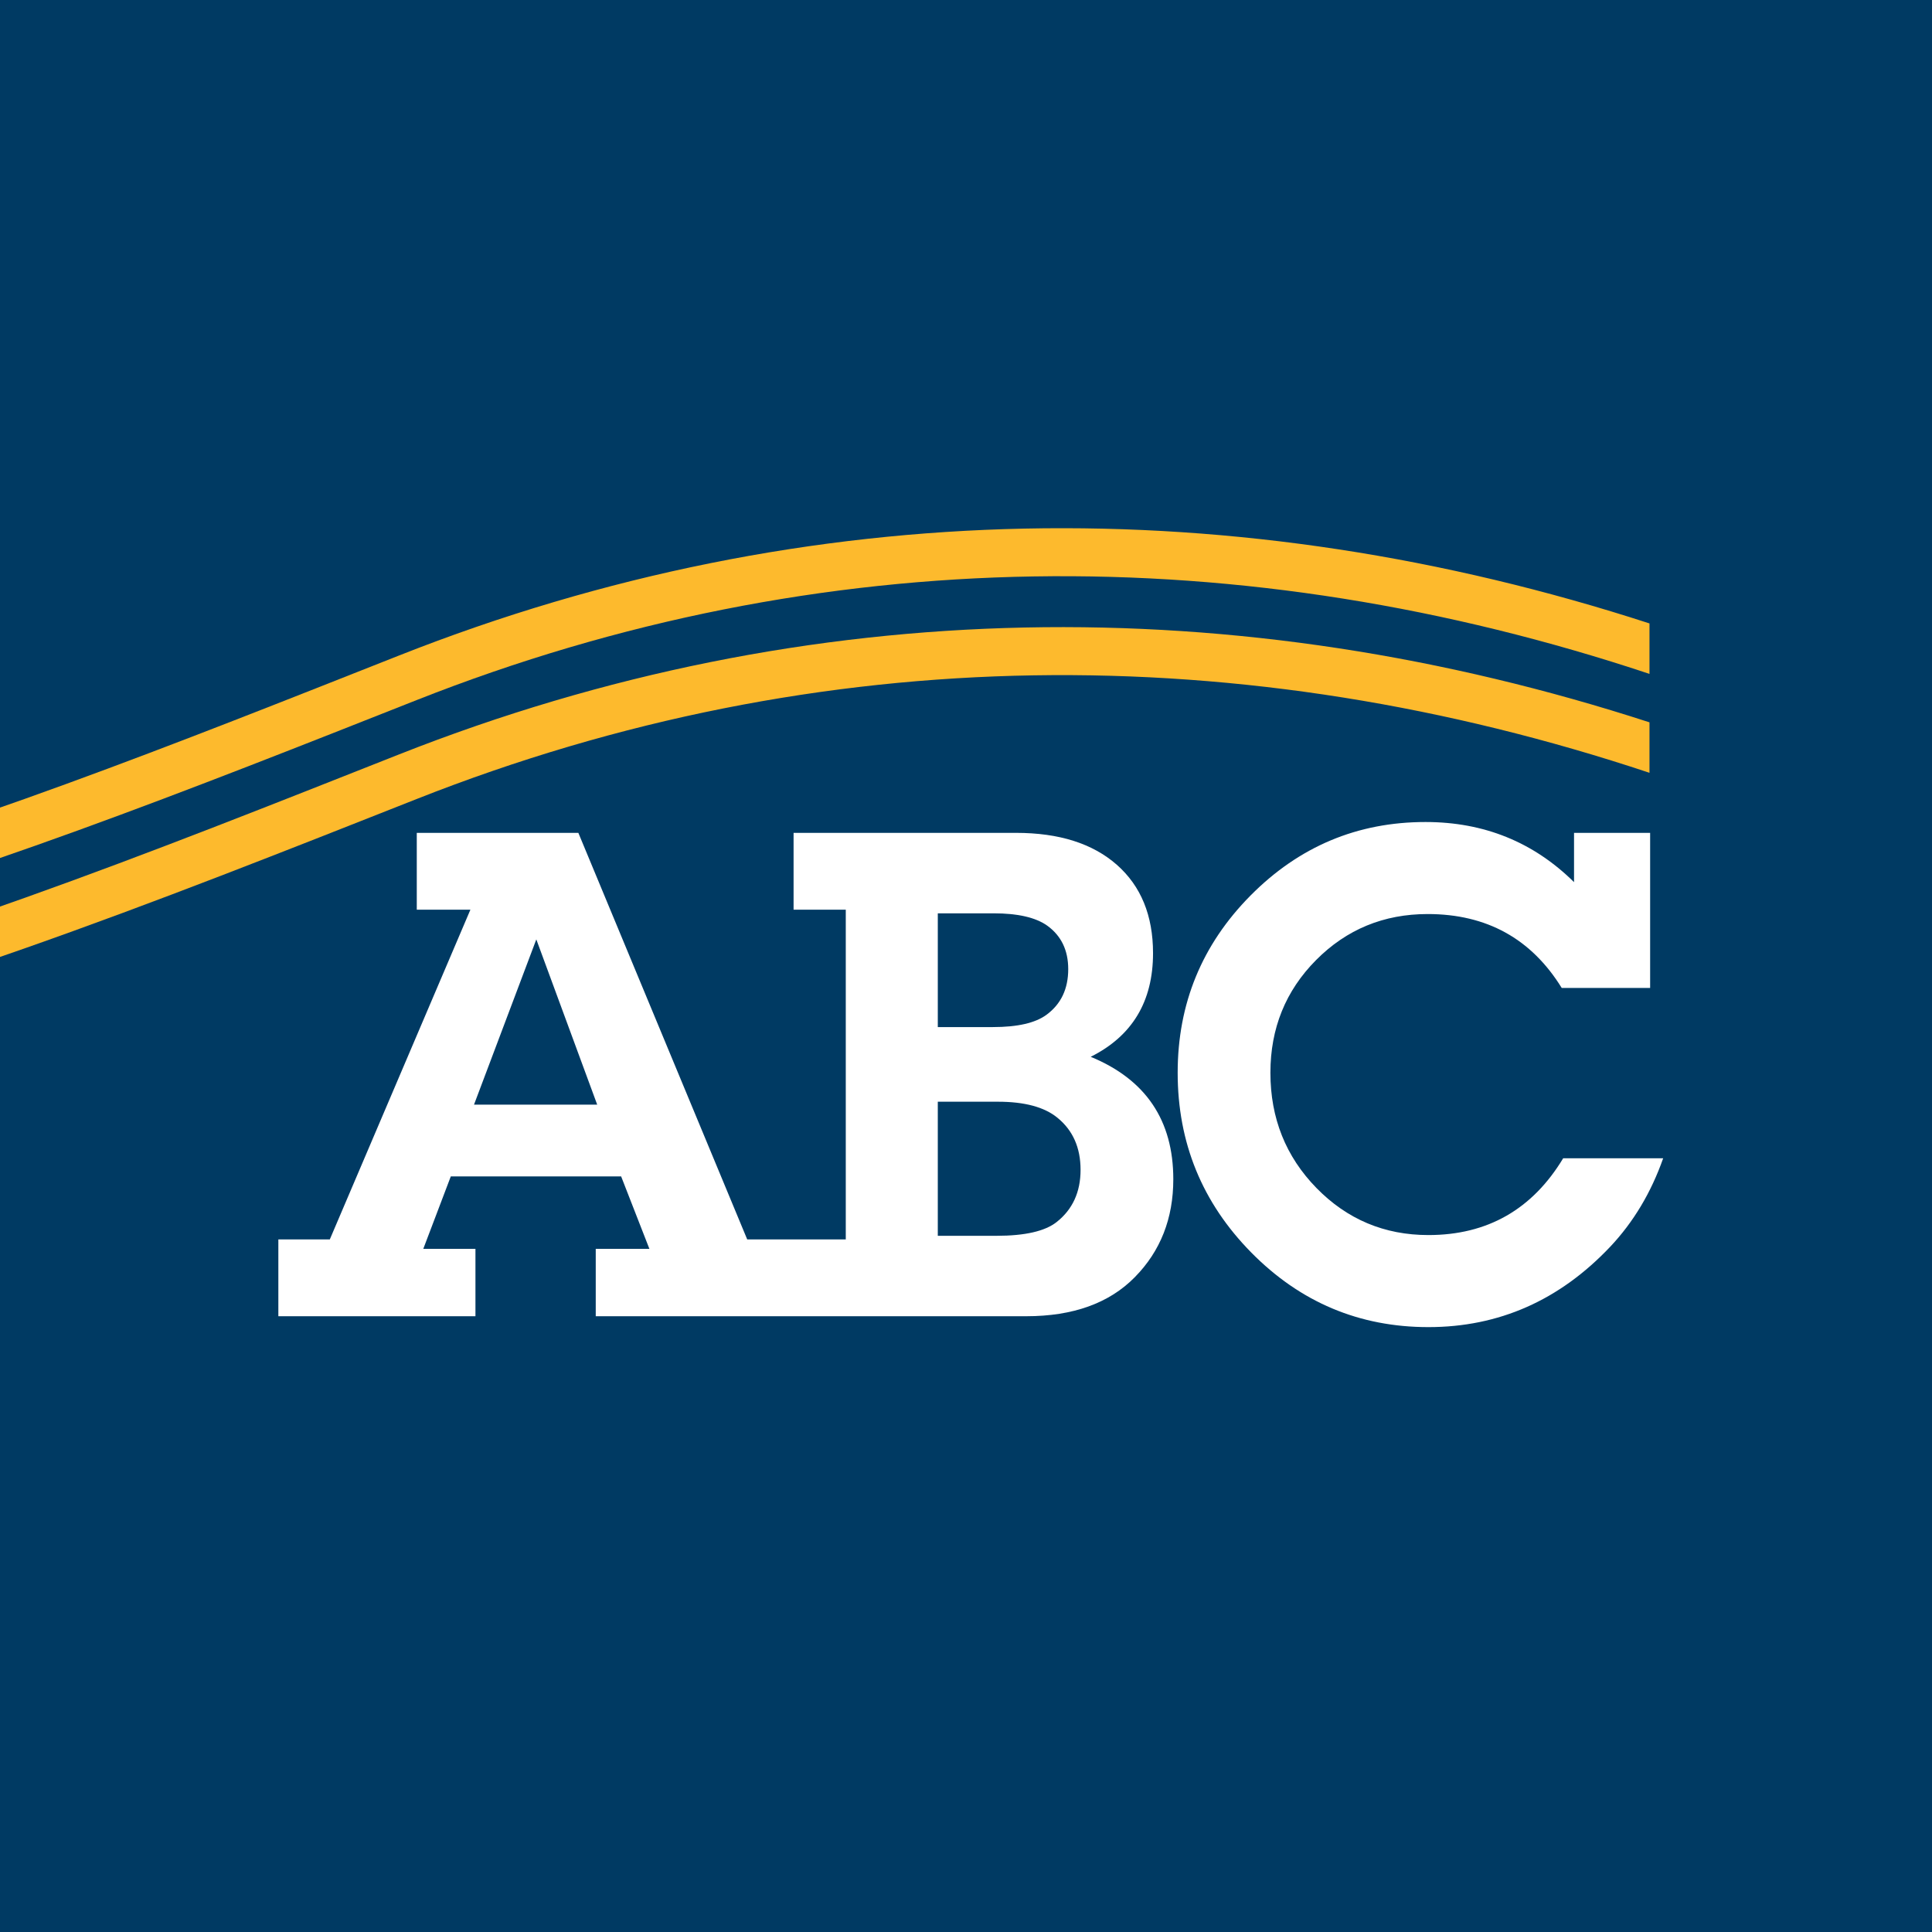
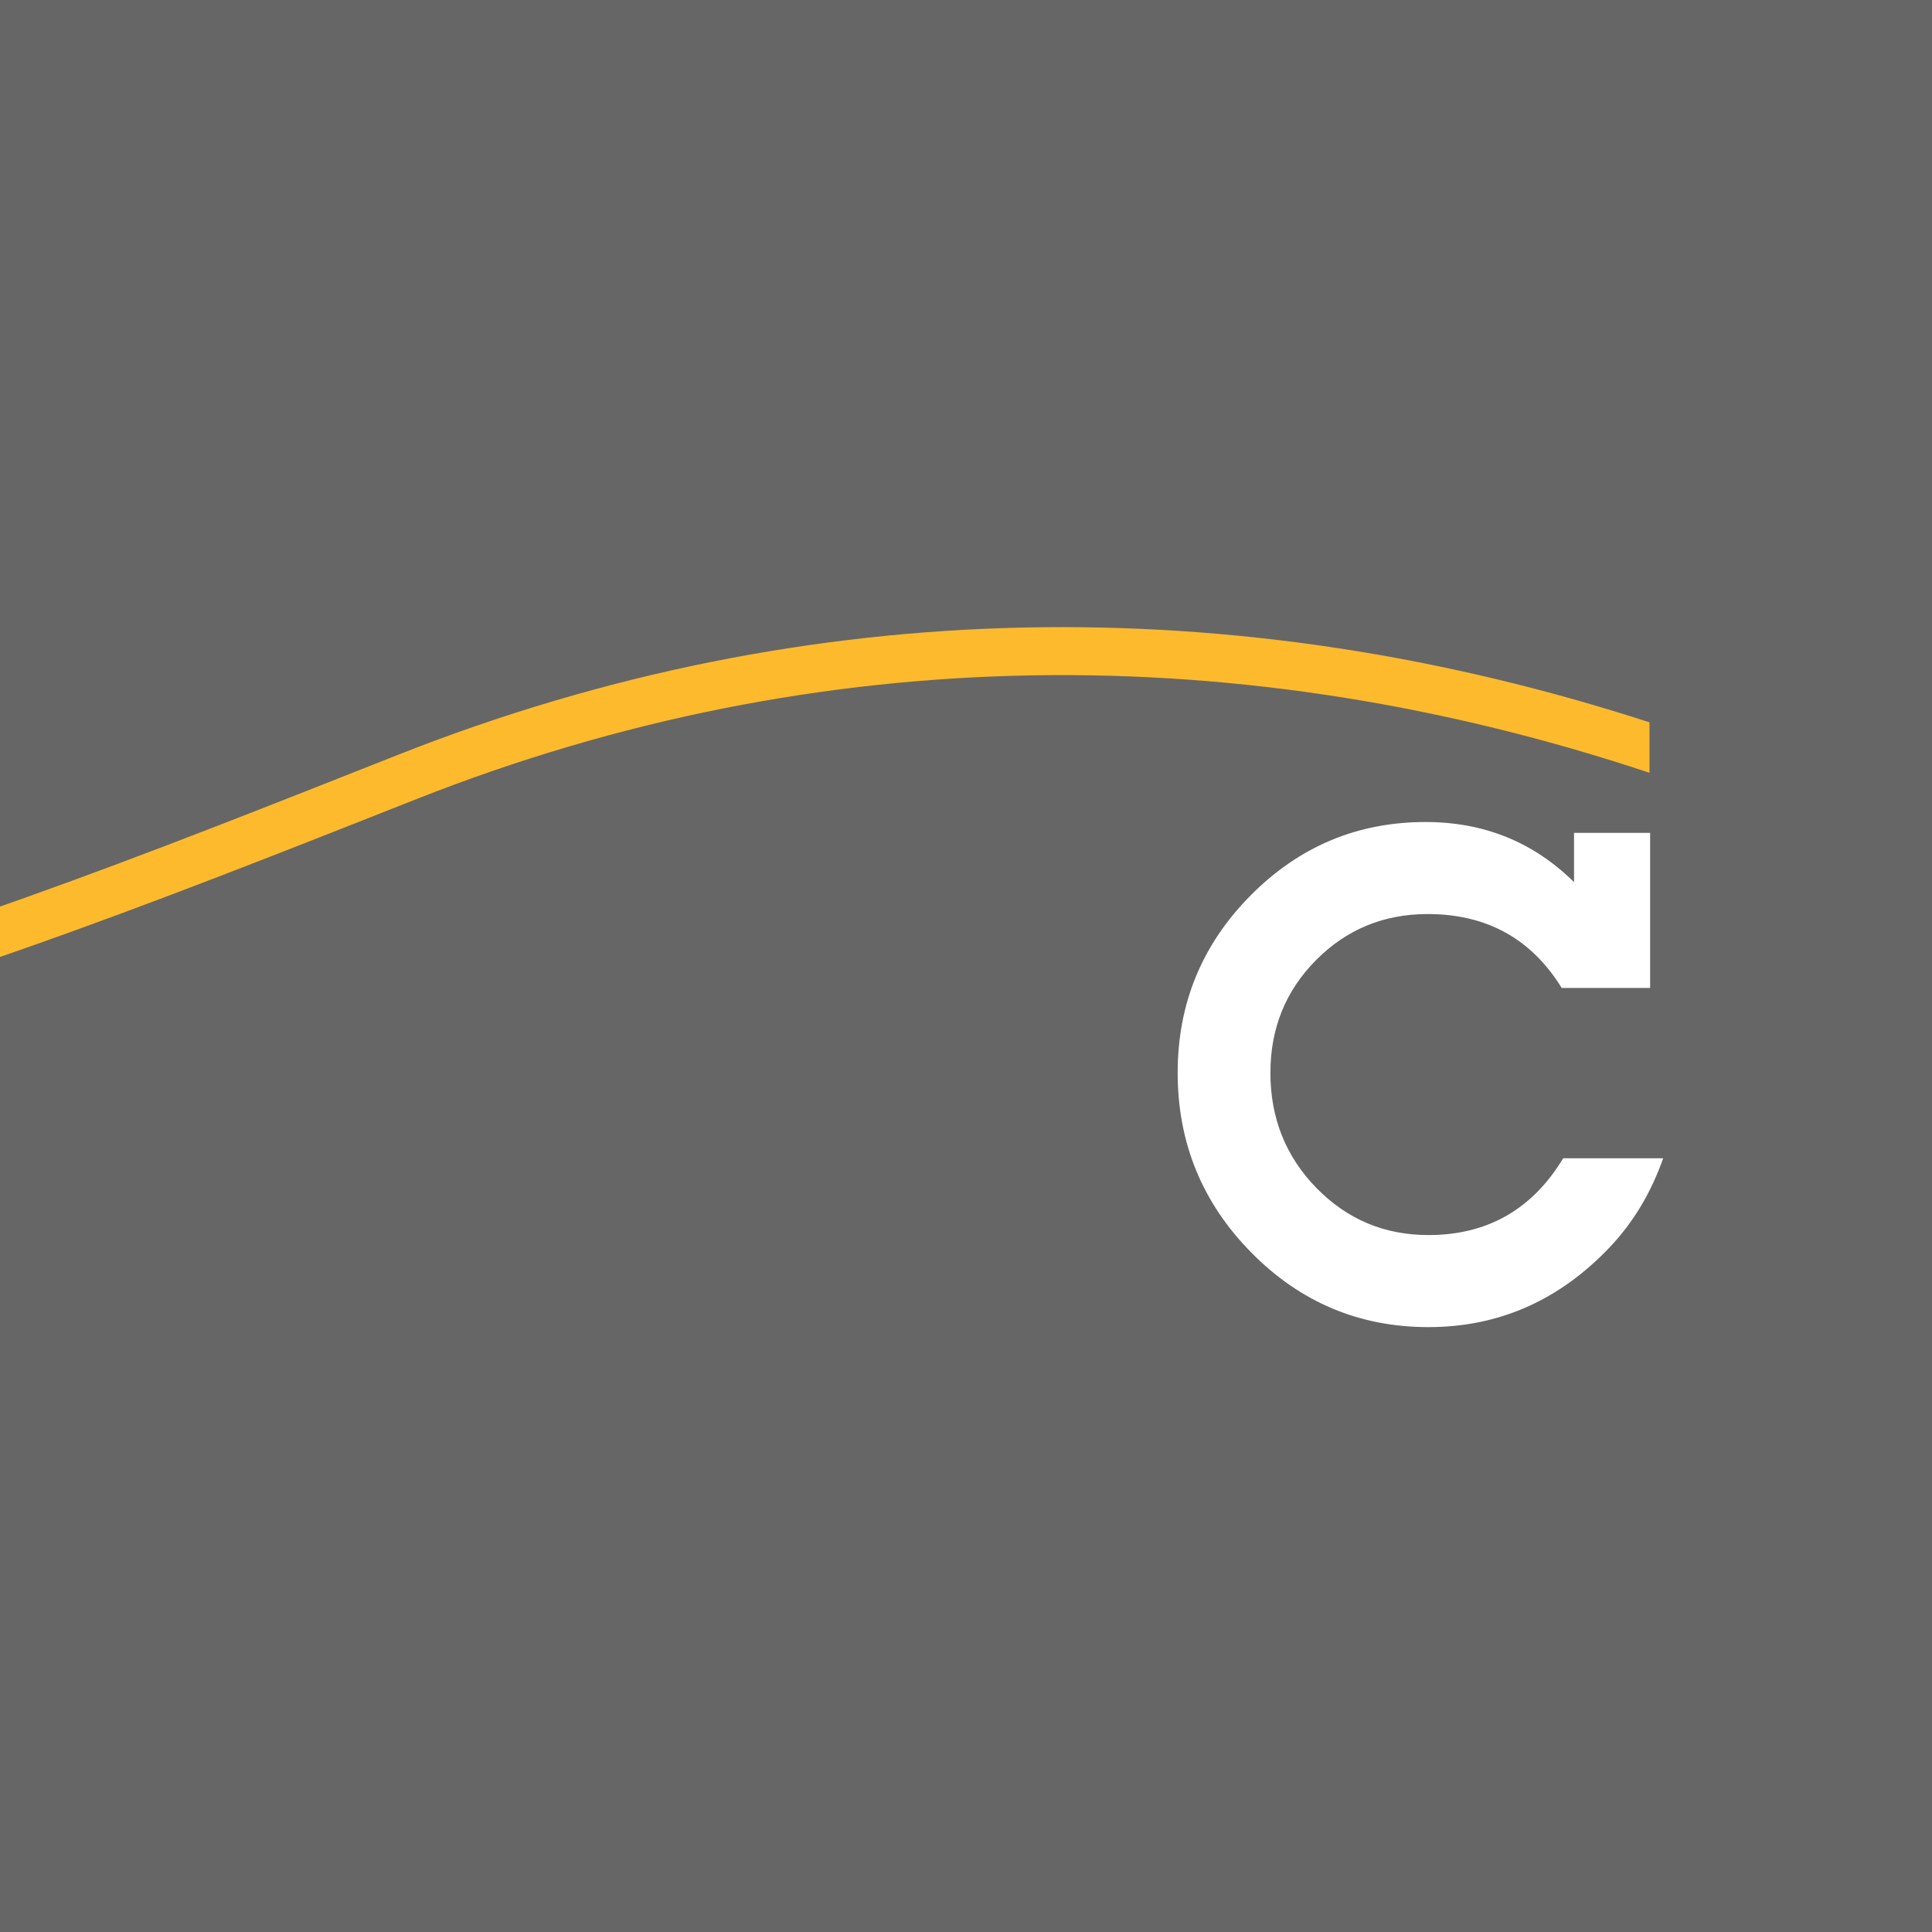
<svg xmlns="http://www.w3.org/2000/svg" xmlns:ns1="http://www.serif.com/" width="100%" height="100%" viewBox="0 0 57 57" version="1.1" xml:space="preserve" style="fill-rule:evenodd;clip-rule:evenodd;stroke-linejoin:round;stroke-miterlimit:2;">
  <g id="Background">
-     <rect x="-1838" y="-223" width="3000" height="1274" style="fill:#262626;" />
-     <rect x="-714" y="-173" width="1826" height="487" style="fill:#333;" />
-   </g>
+     </g>
  <g id="Icons-for-Universal-Applications" ns1:id="Icons for Universal Applications">
    <g id="Icon" />
    <g id="Icon1" ns1:id="Icon" />
    <g id="Icon2" ns1:id="Icon" />
    <g id="Icon3" ns1:id="Icon" />
    <g id="Icon4" ns1:id="Icon" />
    <g id="Icon5" ns1:id="Icon">
      <rect x="-0" y="0" width="57" height="57" style="fill:#666;" />
-       <rect x="-0" y="0" width="57" height="57" style="fill:#003a63;" />
      <g>
        <clipPath id="_clip1">
          <rect x="-0" y="15.584" width="49.069" height="23.57" />
        </clipPath>
        <g clip-path="url(#_clip1)">
          <g>
-             <path d="M24.953,36.567l-0,-9.728l-1.54,-0l0,-2.267l6.564,0c1.268,0 2.259,0.314 2.972,0.941c0.712,0.627 1.069,1.497 1.069,2.609c-0,1.425 -0.613,2.444 -1.839,3.057c1.625,0.67 2.437,1.874 2.437,3.613c0,1.155 -0.377,2.117 -1.133,2.886c-0.755,0.77 -1.824,1.155 -3.207,1.155l-12.7,-0l0,-1.988l1.583,-0l-0.834,-2.138l-5.025,-0l-0.812,2.138l1.539,-0l0,1.988l-5.815,-0l-0,-2.266l1.518,-0l4.148,-9.728l-1.582,-0l-0,-2.267l4.767,0l4.982,11.995l2.908,-0Zm2.715,-0.107l1.732,-0c0.841,-0 1.432,-0.136 1.774,-0.406c0.47,-0.371 0.706,-0.884 0.706,-1.54c-0,-0.655 -0.228,-1.169 -0.685,-1.539c-0.384,-0.314 -0.969,-0.471 -1.753,-0.471l-1.774,0l-0,3.956Zm-10.049,-3.87l-1.796,-4.875l-1.838,4.875l3.634,0Zm10.049,-2.288l1.625,0c0.727,0 1.254,-0.121 1.582,-0.363c0.427,-0.314 0.641,-0.763 0.641,-1.347c0,-0.556 -0.206,-0.984 -0.62,-1.283c-0.342,-0.242 -0.869,-0.363 -1.582,-0.363l-1.646,-0l-0,3.356Z" style="fill:#fff;fill-rule:nonzero;" />
            <path d="M46.119,34.172l2.95,0c-0.356,1.012 -0.876,1.882 -1.561,2.609c-1.496,1.582 -3.285,2.373 -5.366,2.373c-2.038,-0 -3.781,-0.734 -5.227,-2.202c-1.447,-1.469 -2.17,-3.236 -2.17,-5.303c-0,-2.038 0.716,-3.78 2.148,-5.227c1.433,-1.447 3.154,-2.17 5.164,-2.17c1.724,-0 3.185,0.591 4.382,1.774l0,-1.454l2.245,0l0,4.576l-2.608,-0c-0.898,-1.454 -2.216,-2.181 -3.955,-2.181c-1.297,0 -2.395,0.453 -3.293,1.358c-0.898,0.905 -1.347,2.013 -1.347,3.324c0,1.34 0.453,2.473 1.358,3.4c0.905,0.926 2.006,1.389 3.303,1.389c1.739,0 3.065,-0.755 3.977,-2.266Z" style="fill:#fff;fill-rule:nonzero;" />
          </g>
-           <path d="M-28.135,29.297c13.738,1.985 27.143,-3.393 40.429,-8.643c11.953,-4.723 24.444,-4.746 36.371,-0.772l0,-1.489c-12.109,-3.932 -24.769,-3.844 -36.891,0.946c-13.053,5.158 -26.21,10.509 -39.707,8.559l-0.202,1.399Z" style="fill:#fdba2d;" />
          <path d="M-28.135,32.216c9.762,1.41 19.356,-0.897 28.859,-4.235c3.87,-1.359 7.725,-2.889 11.57,-4.408c11.953,-4.724 24.444,-4.747 36.371,-0.773l0,-1.489c-12.109,-3.932 -24.769,-3.843 -36.891,0.946c-3.661,1.447 -7.331,2.909 -11.013,4.221c-9.447,3.365 -18.983,5.742 -28.694,4.338l-0.202,1.4Z" style="fill:#fdba2d;" />
        </g>
      </g>
    </g>
    <g id="Icon6" ns1:id="Icon" />
    <g id="Icon7" ns1:id="Icon" />
    <g id="Icon8" ns1:id="Icon" />
    <g id="Icon9" ns1:id="Icon" />
    <g id="Icon10" ns1:id="Icon" />
    <g id="Icon11" ns1:id="Icon" />
    <g id="Icon12" ns1:id="Icon" />
    <g id="Icon13" ns1:id="Icon" />
    <g id="Icon14" ns1:id="Icon" />
    <g id="Icon15" ns1:id="Icon" />
    <g id="Icon16" ns1:id="Icon" />
    <g id="Icon17" ns1:id="Icon" />
    <g id="Icon18" ns1:id="Icon" />
    <g id="Icon19" ns1:id="Icon" />
  </g>
  <g id="App-Icon" ns1:id="App Icon" />
</svg>